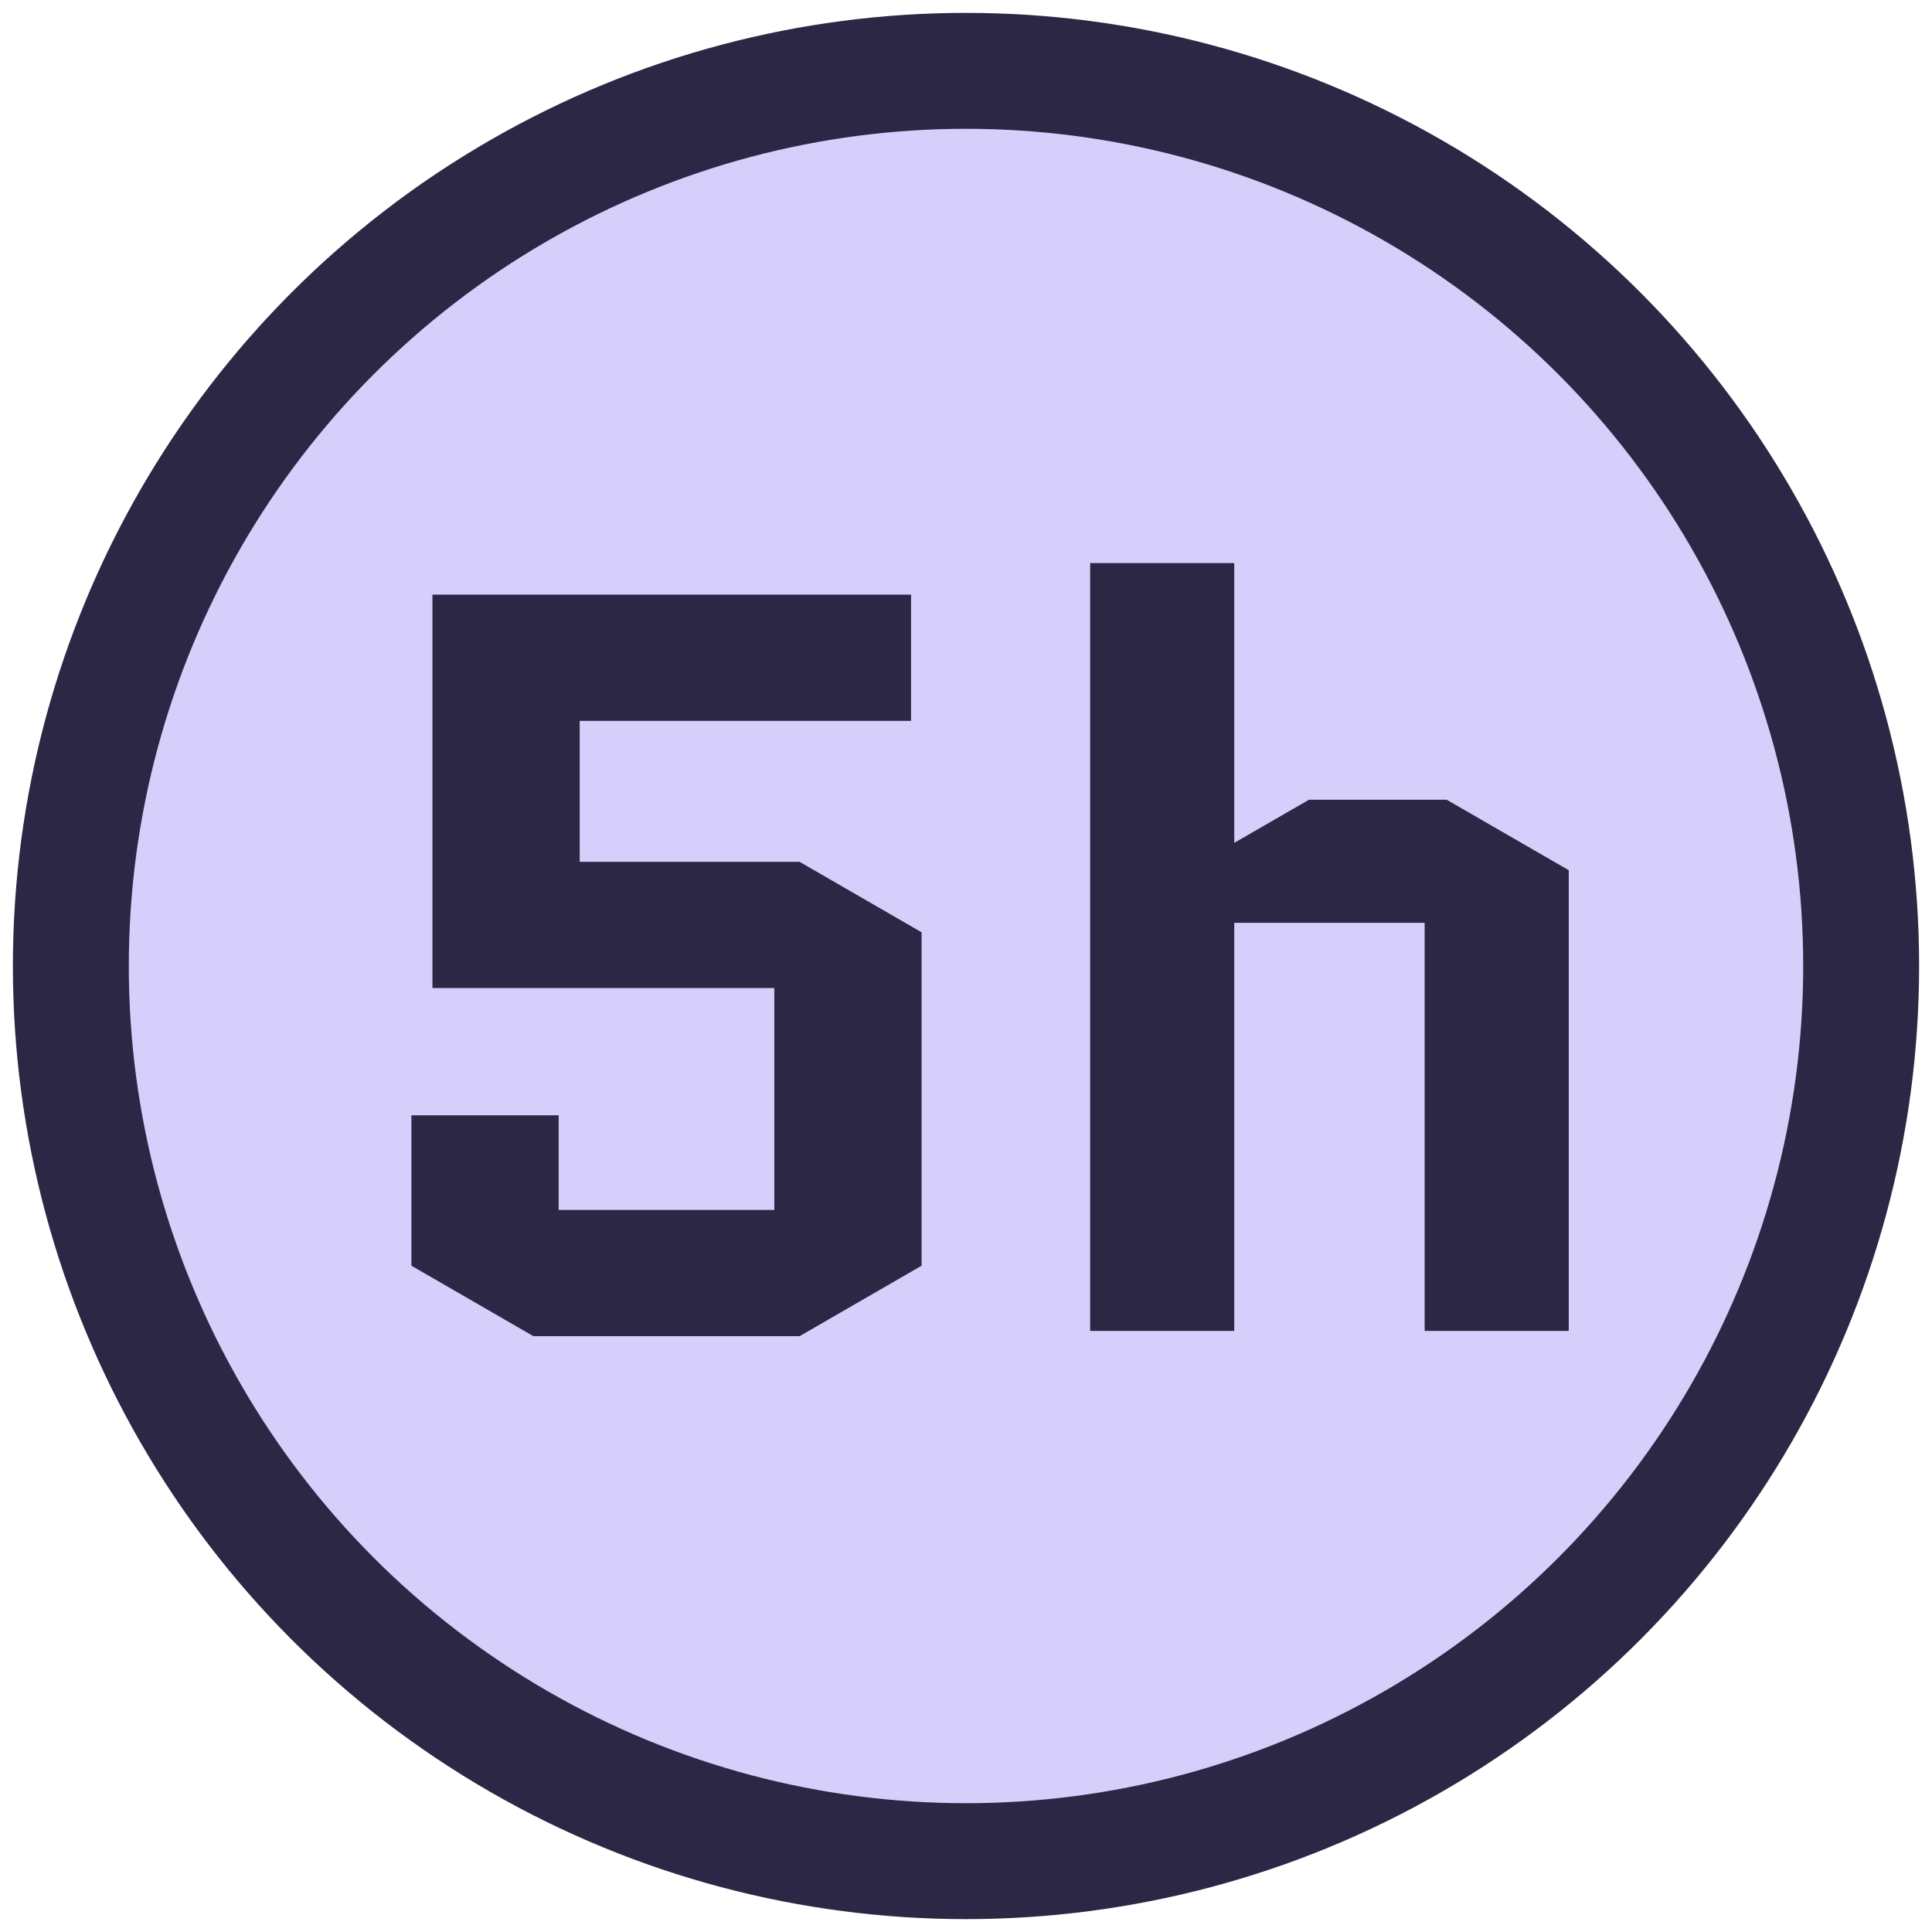
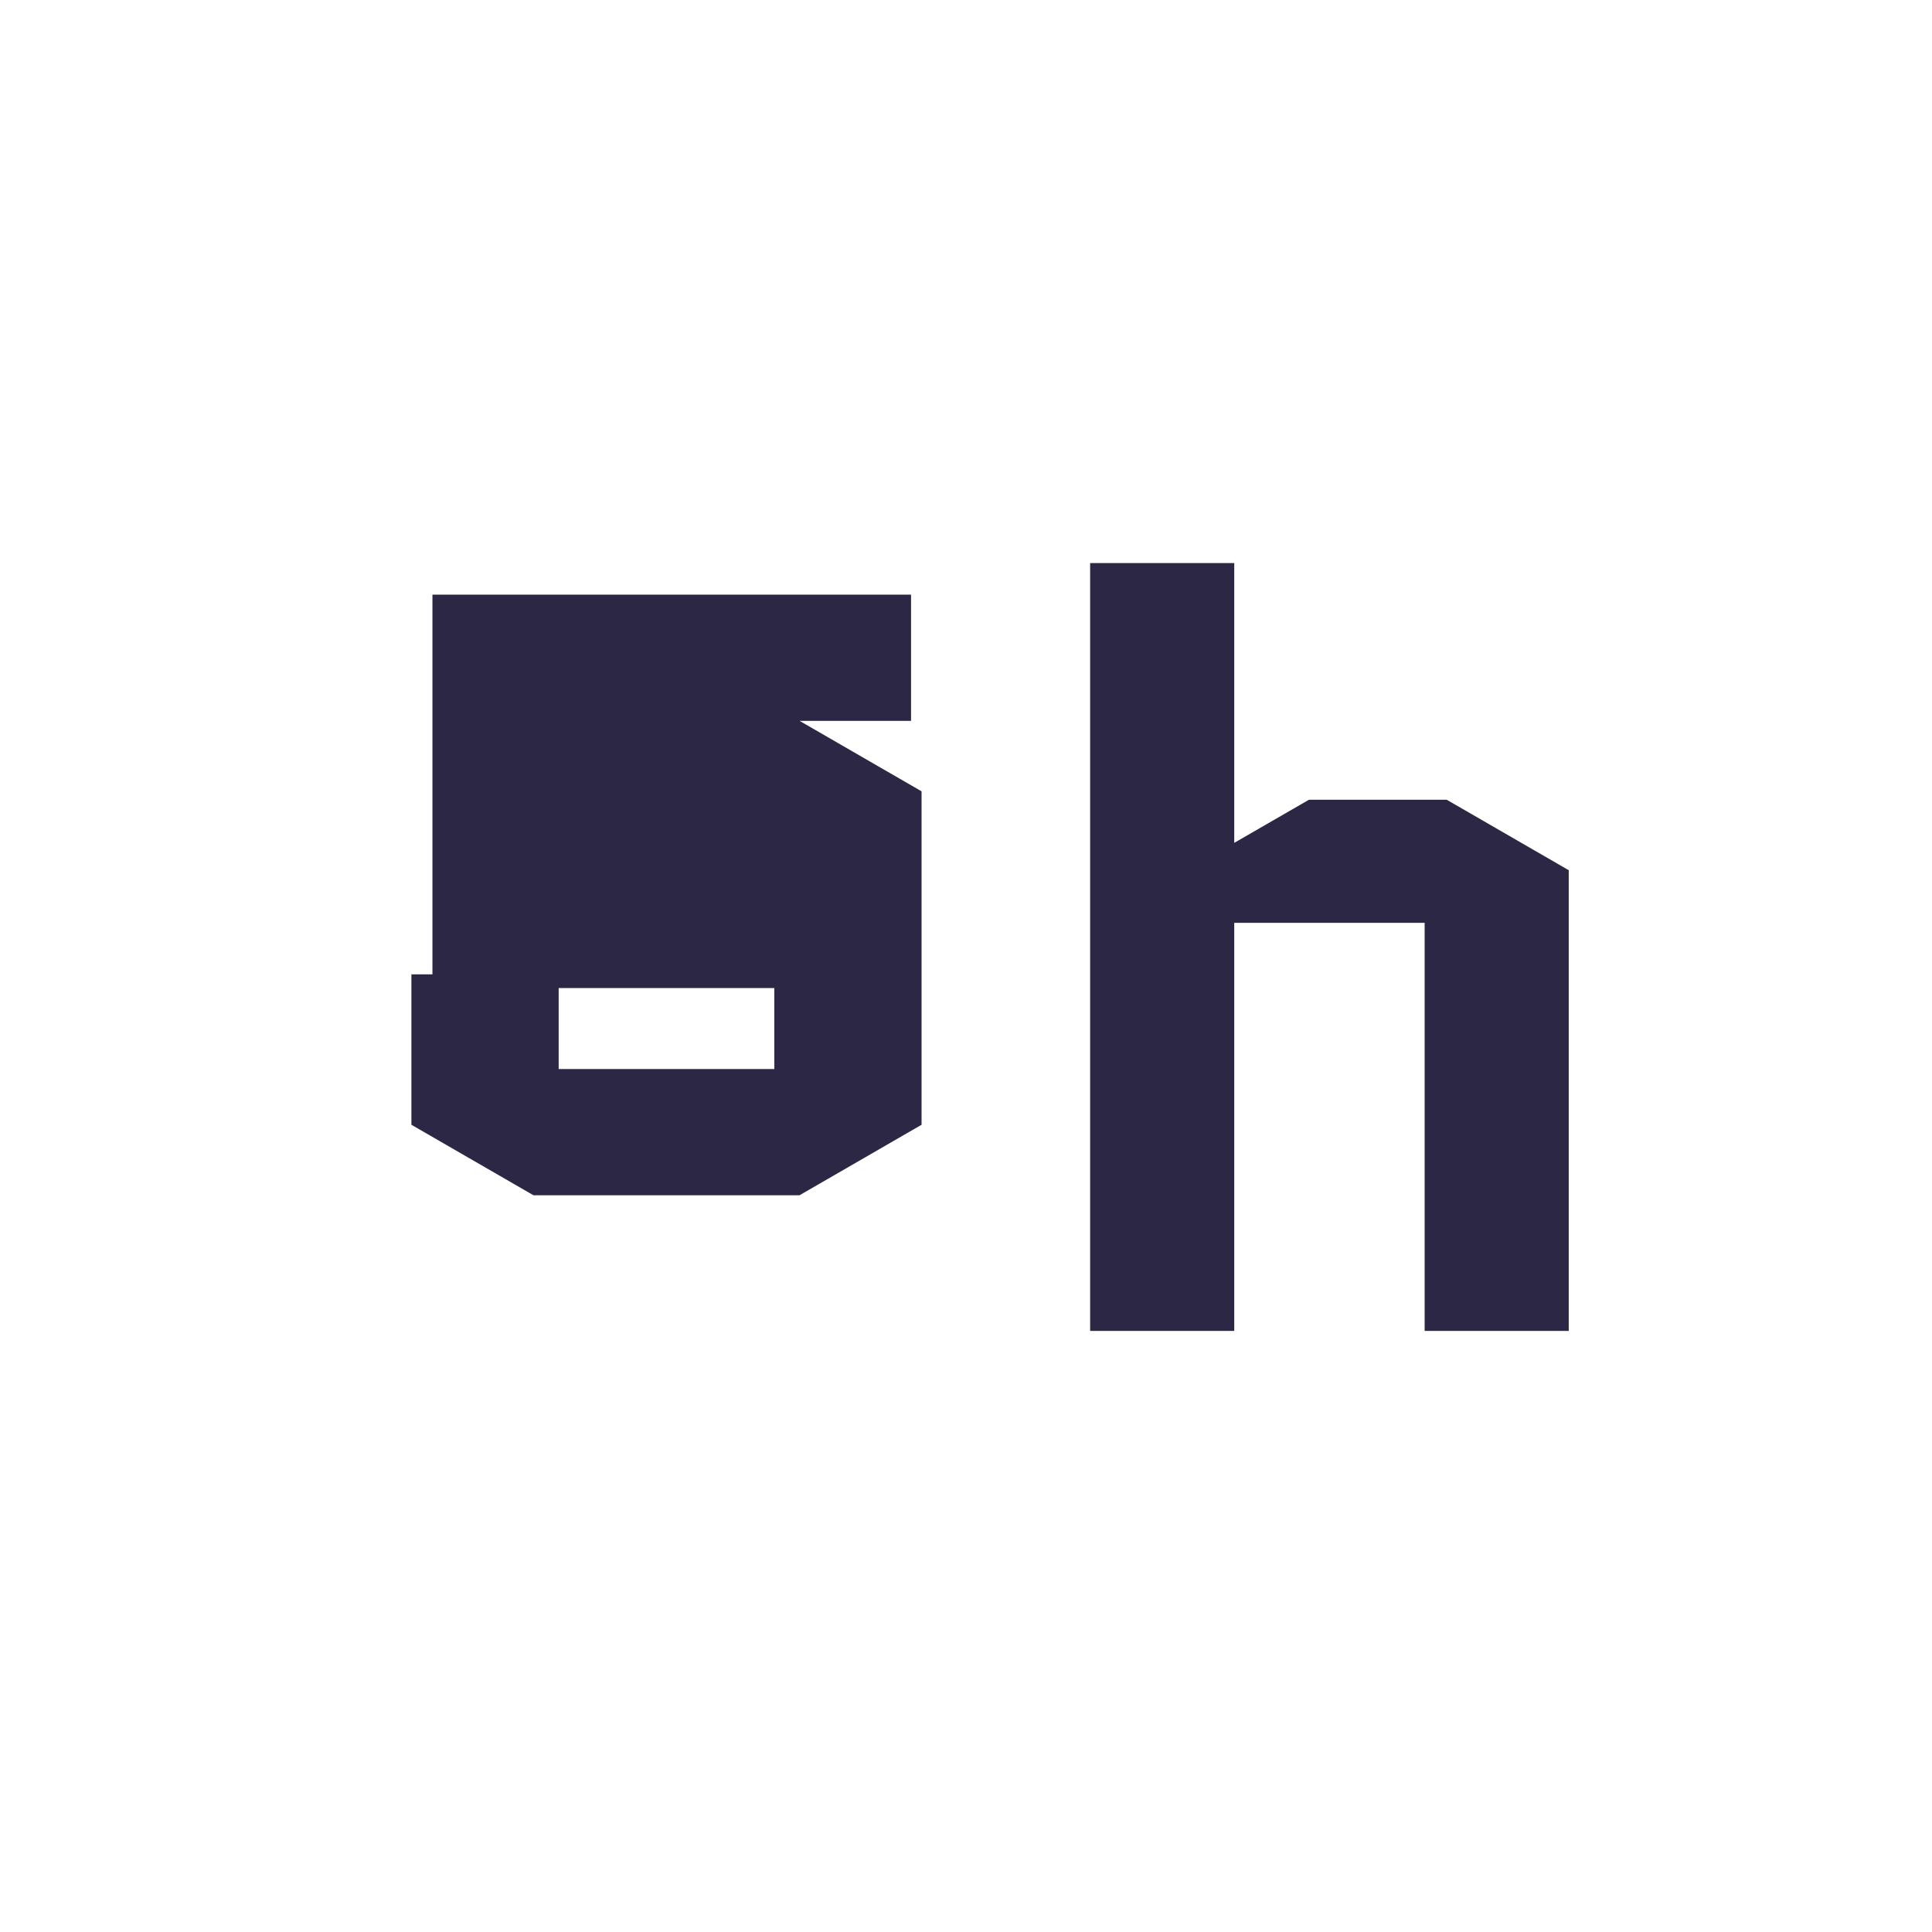
<svg xmlns="http://www.w3.org/2000/svg" width="90" height="90" fill="none">
-   <circle cx="45" cy="45" r="41.7" fill="#D6CFFB" stroke="#2C2744" stroke-width="5.4" />
-   <path fill="#2C2744" d="M27.005 33.58v6.566h10.241l5.684 3.283v15.533l-5.684 3.283H24.849l-5.684-3.283v-7.007h6.86v4.41H36.07V46.026H20.145V27.7H42.44v5.88H27.005zM57.496 62h-6.713V26.23h6.713v13.034l3.48-2.009h6.418l5.684 3.283V62h-6.713V42.988h-8.869V62z" />
+   <path fill="#2C2744" d="M27.005 33.58h10.241l5.684 3.283v15.533l-5.684 3.283H24.849l-5.684-3.283v-7.007h6.86v4.41H36.07V46.026H20.145V27.7H42.44v5.88H27.005zM57.496 62h-6.713V26.23h6.713v13.034l3.48-2.009h6.418l5.684 3.283V62h-6.713V42.988h-8.869V62z" />
</svg>